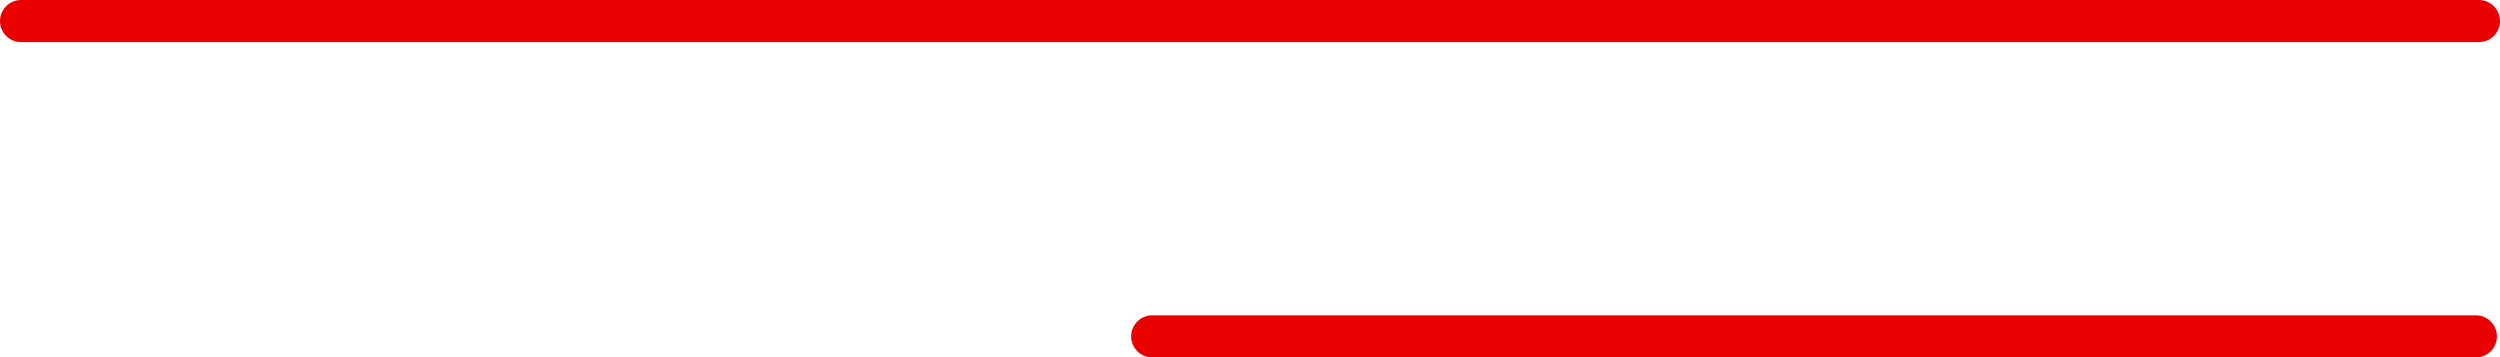
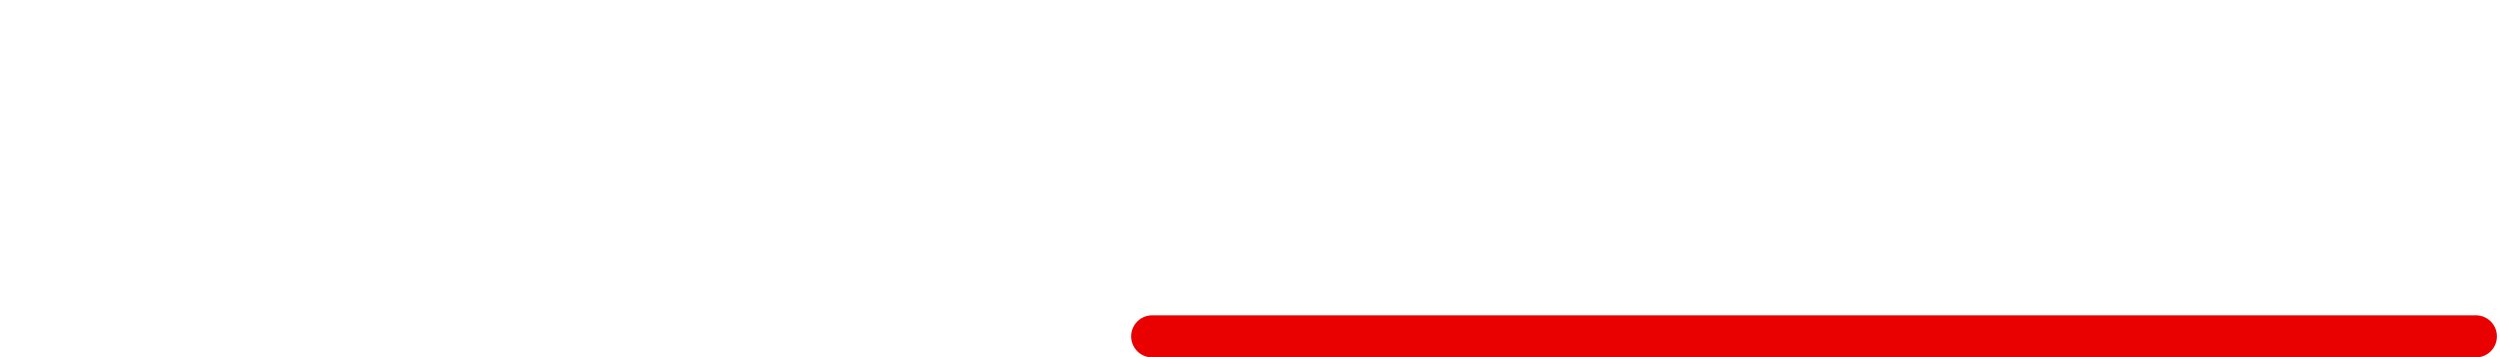
<svg xmlns="http://www.w3.org/2000/svg" width="178.14" height="25.468" viewBox="0 0 178.14 25.468">
  <g id="Groupe_173577" data-name="Groupe 173577" transform="translate(1.5 1.5)">
-     <line id="Ligne_2" data-name="Ligne 2" x2="175.14" transform="translate(0 0)" fill="none" stroke="#e90102" stroke-linecap="round" stroke-width="3" />
    <line id="Ligne_3" data-name="Ligne 3" x2="94.319" transform="translate(80.601 22.468)" fill="none" stroke="#e90102" stroke-linecap="round" stroke-width="3" />
  </g>
</svg>